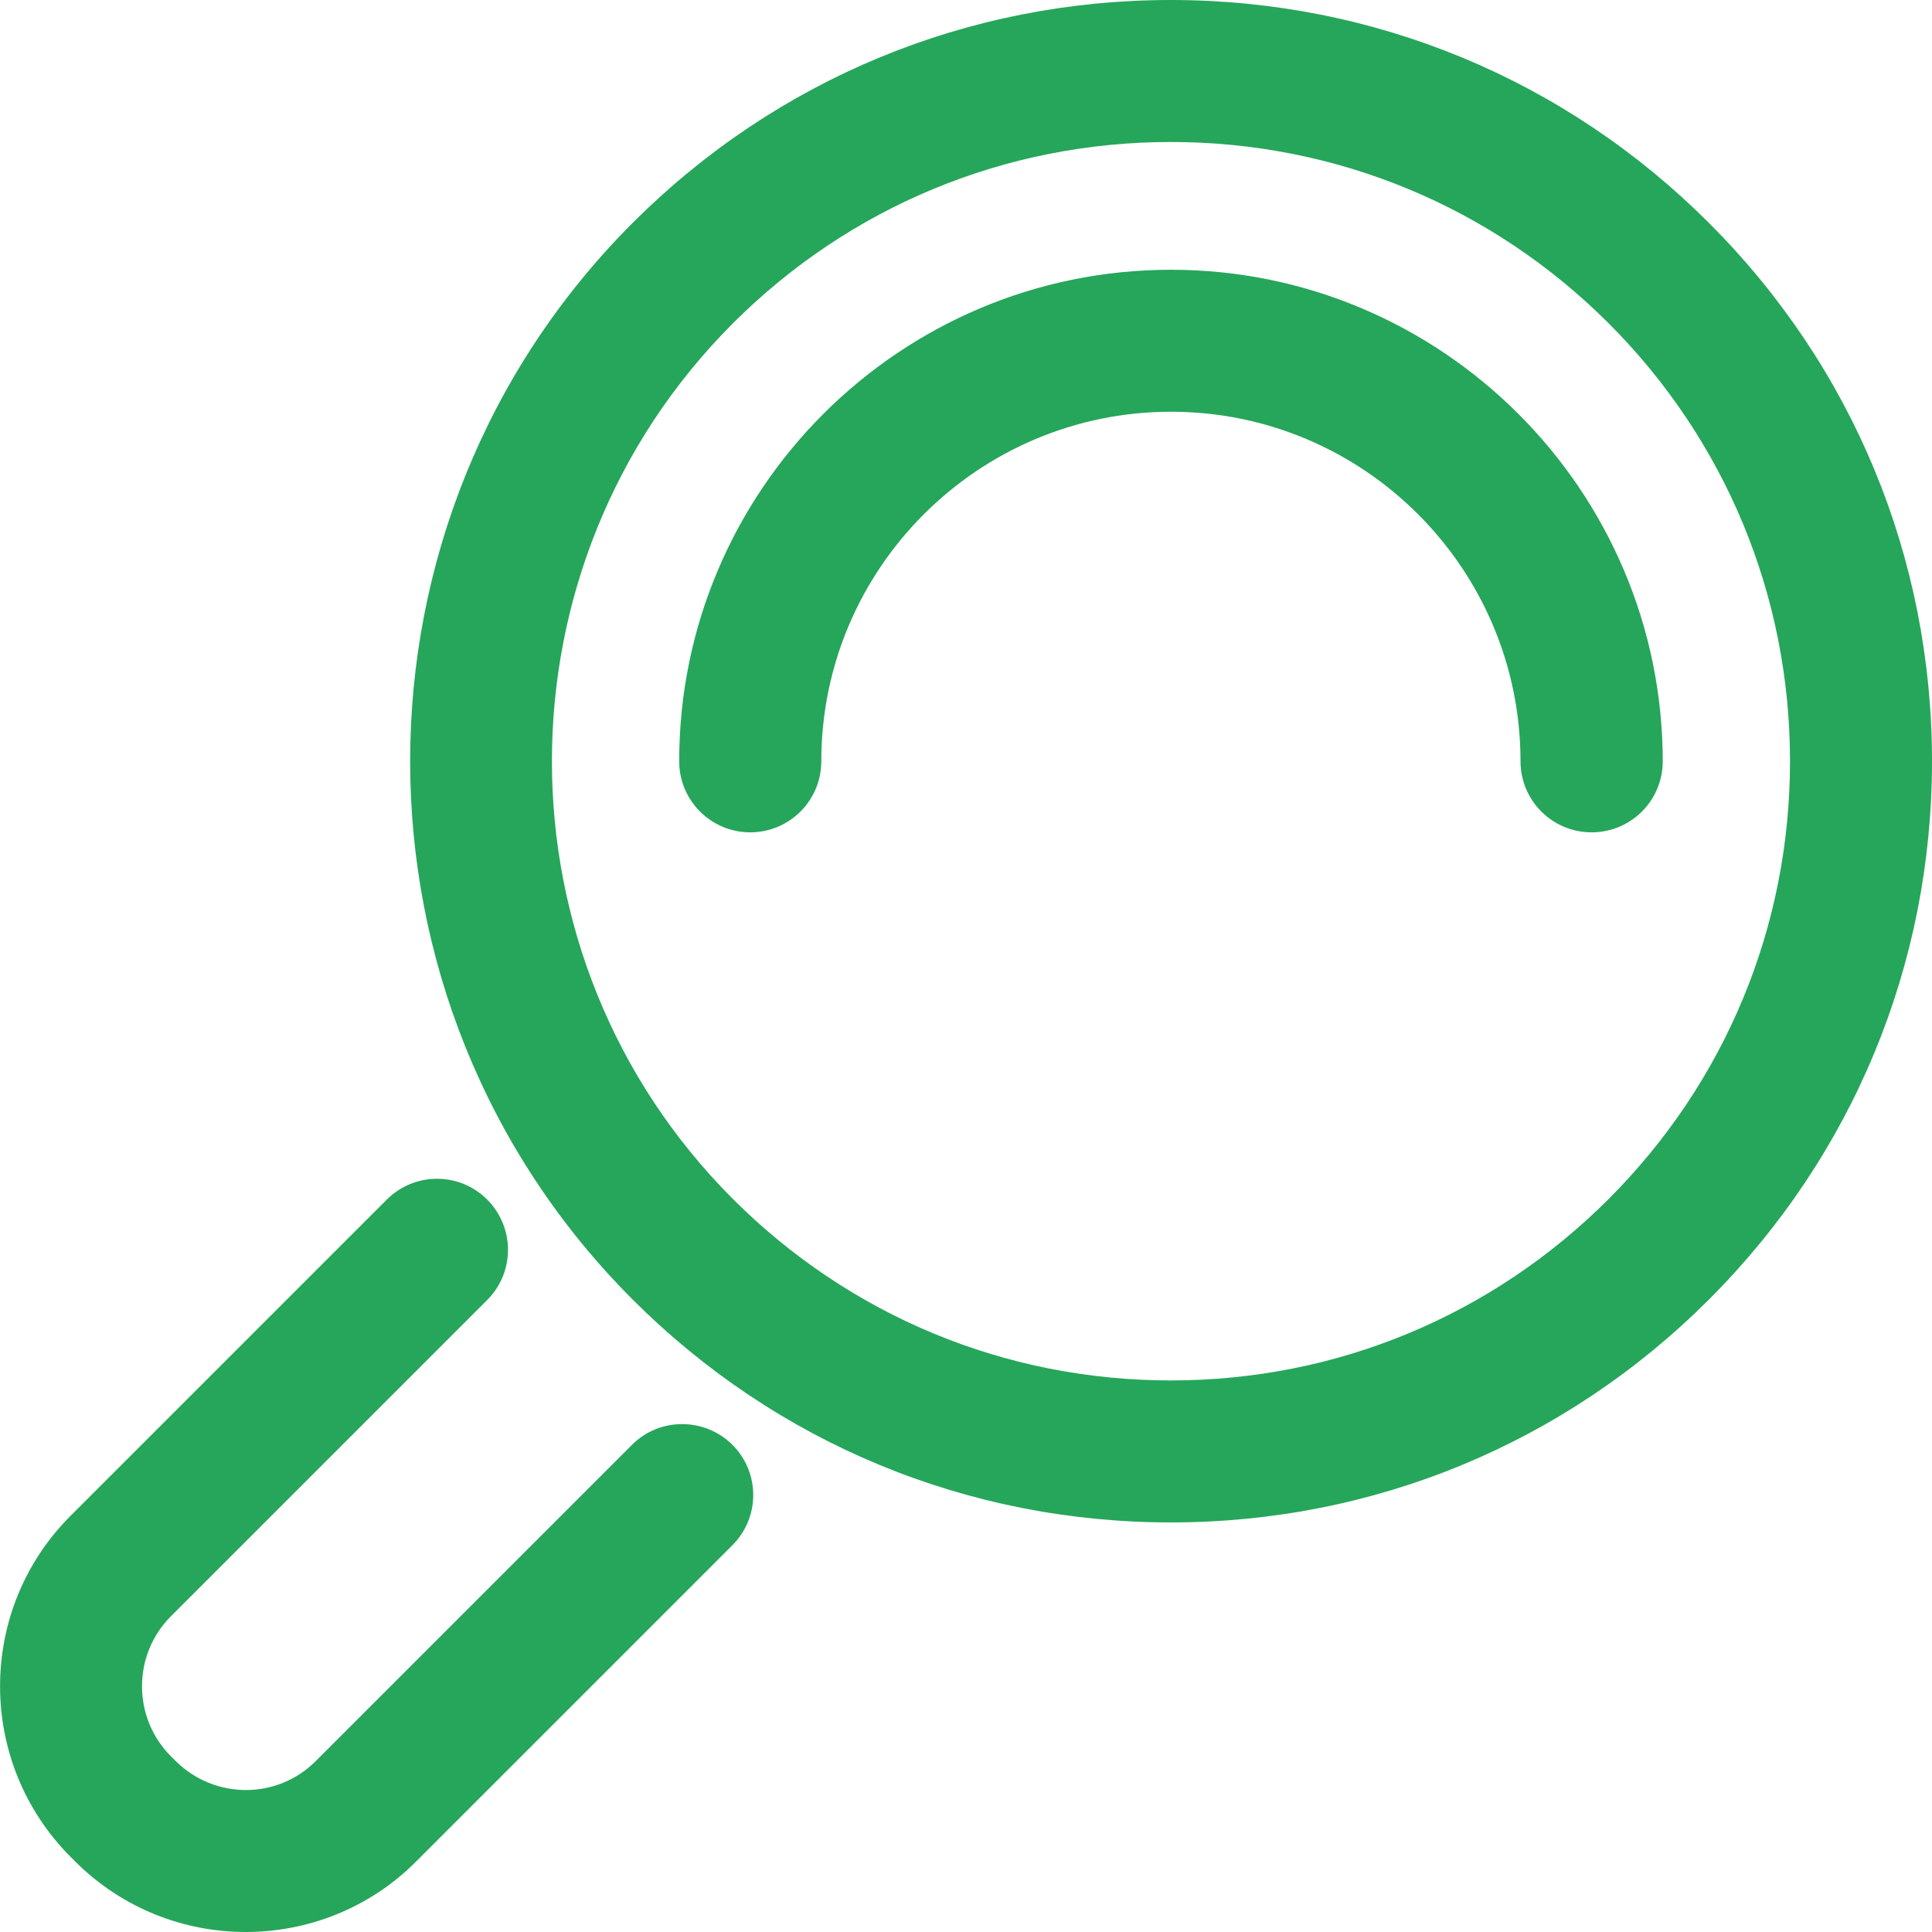
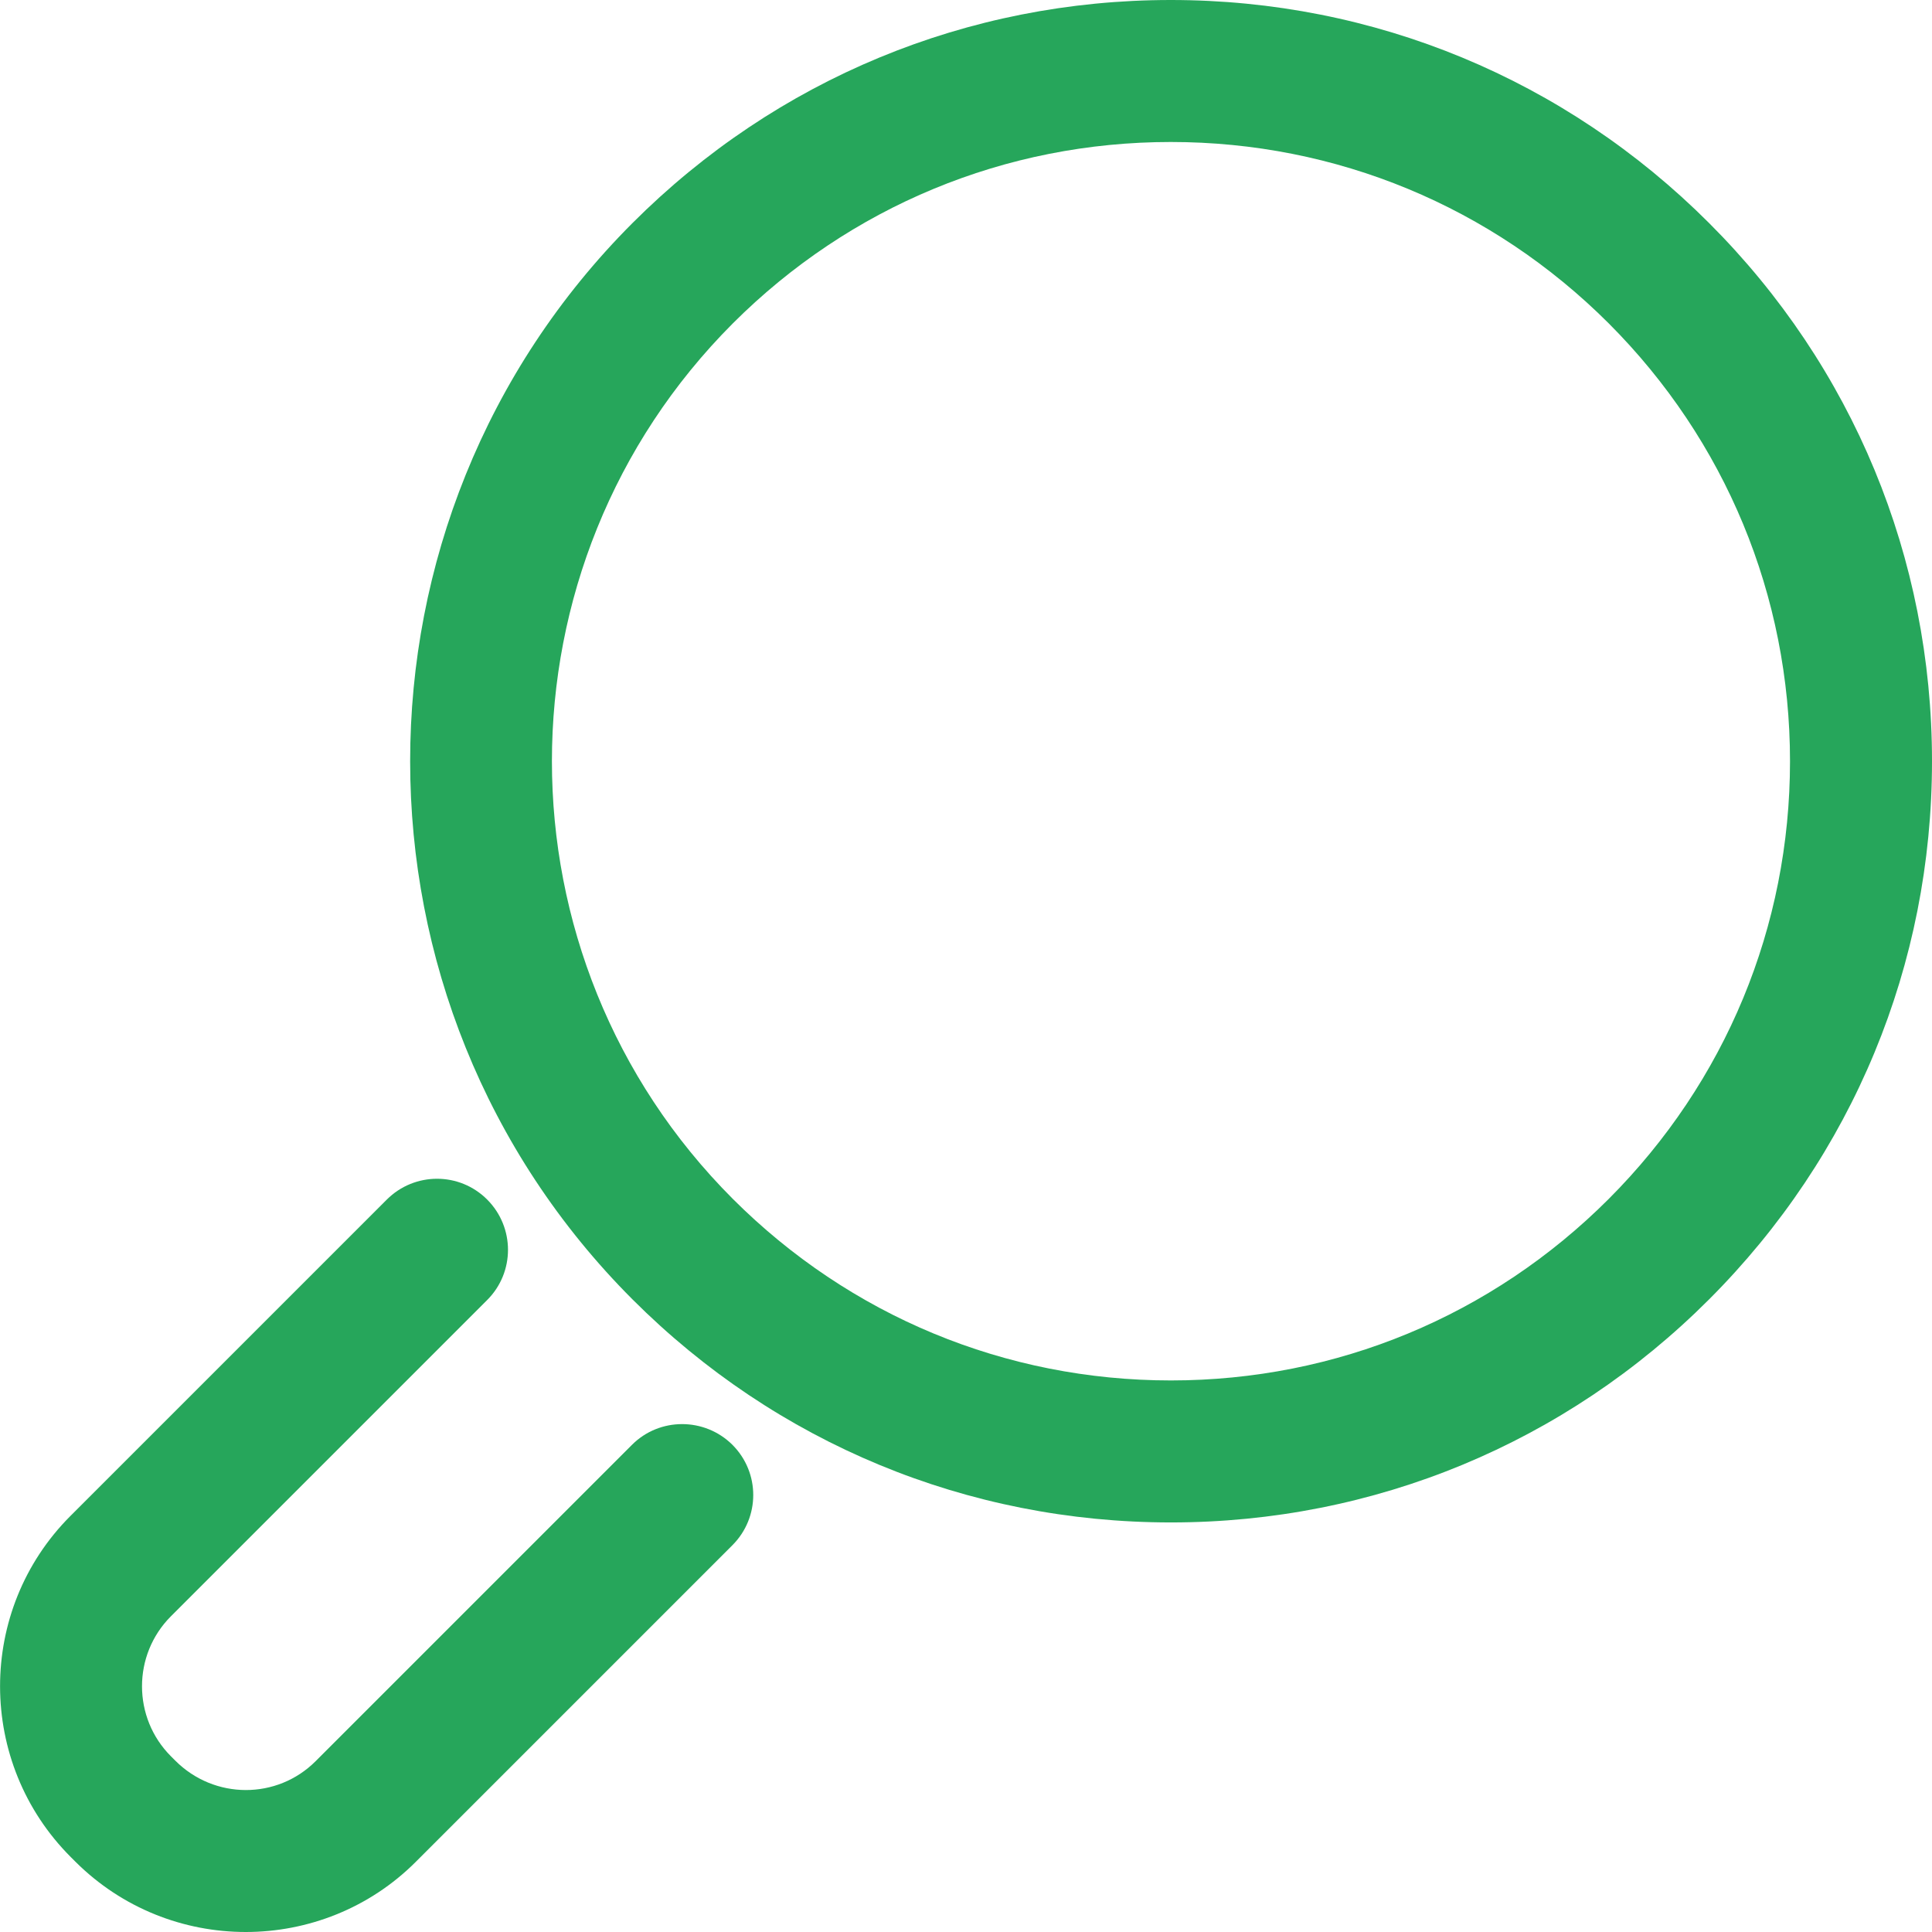
<svg xmlns="http://www.w3.org/2000/svg" version="1.1" id="圖層_1" x="0px" y="0px" width="15.076px" height="15.076px" viewBox="0 0 15.076 15.076" enable-background="new 0 0 15.076 15.076" xml:space="preserve">
  <g>
    <g>
      <path fill="#26A65B" d="M13.336,1.74C12.214,0.618,10.723,0,9.136,0s-3.078,0.618-4.2,1.74c-2.314,2.316-2.314,6.084,0,8.4    c1.122,1.122,2.613,1.74,4.201,1.74c1.586,0,3.078-0.618,4.199-1.74c1.123-1.123,1.74-2.614,1.74-4.2    C15.076,4.354,14.459,2.862,13.336,1.74z M12.553,9.356c-0.913,0.913-2.126,1.416-3.416,1.416c-1.291,0-2.504-0.503-3.418-1.416    c-1.883-1.884-1.883-4.948,0-6.833c0.913-0.912,2.127-1.415,3.417-1.415s2.504,0.503,3.417,1.415    c0.912,0.913,1.415,2.127,1.415,3.417S13.465,8.443,12.553,9.356z" />
-       <path fill="#26A65B" d="M9.137,2.105C7.021,2.105,5.3,3.826,5.3,5.94c0,0.307,0.248,0.555,0.554,0.555    c0.307,0,0.555-0.248,0.555-0.555c0-1.503,1.224-2.727,2.729-2.727c1.504,0,2.727,1.224,2.727,2.727    c0,0.307,0.248,0.555,0.555,0.555s0.555-0.248,0.555-0.555C12.973,3.826,11.252,2.105,9.137,2.105z" />
      <path fill="#26A65B" d="M4.932,11.274l-2.469,2.469c-0.301,0.301-0.79,0.301-1.095-0.004l-0.034-0.034    c-0.301-0.301-0.301-0.791-0.001-1.092l2.469-2.469c0.216-0.216,0.216-0.566,0-0.783s-0.567-0.217-0.784,0L0.549,11.83    c-0.732,0.733-0.732,1.926,0.004,2.662l0.035,0.035c0.367,0.366,0.848,0.549,1.33,0.549c0.48,0,0.963-0.183,1.328-0.549    l2.469-2.469c0.217-0.217,0.217-0.567,0-0.784C5.498,11.059,5.147,11.059,4.932,11.274z" />
    </g>
  </g>
</svg>